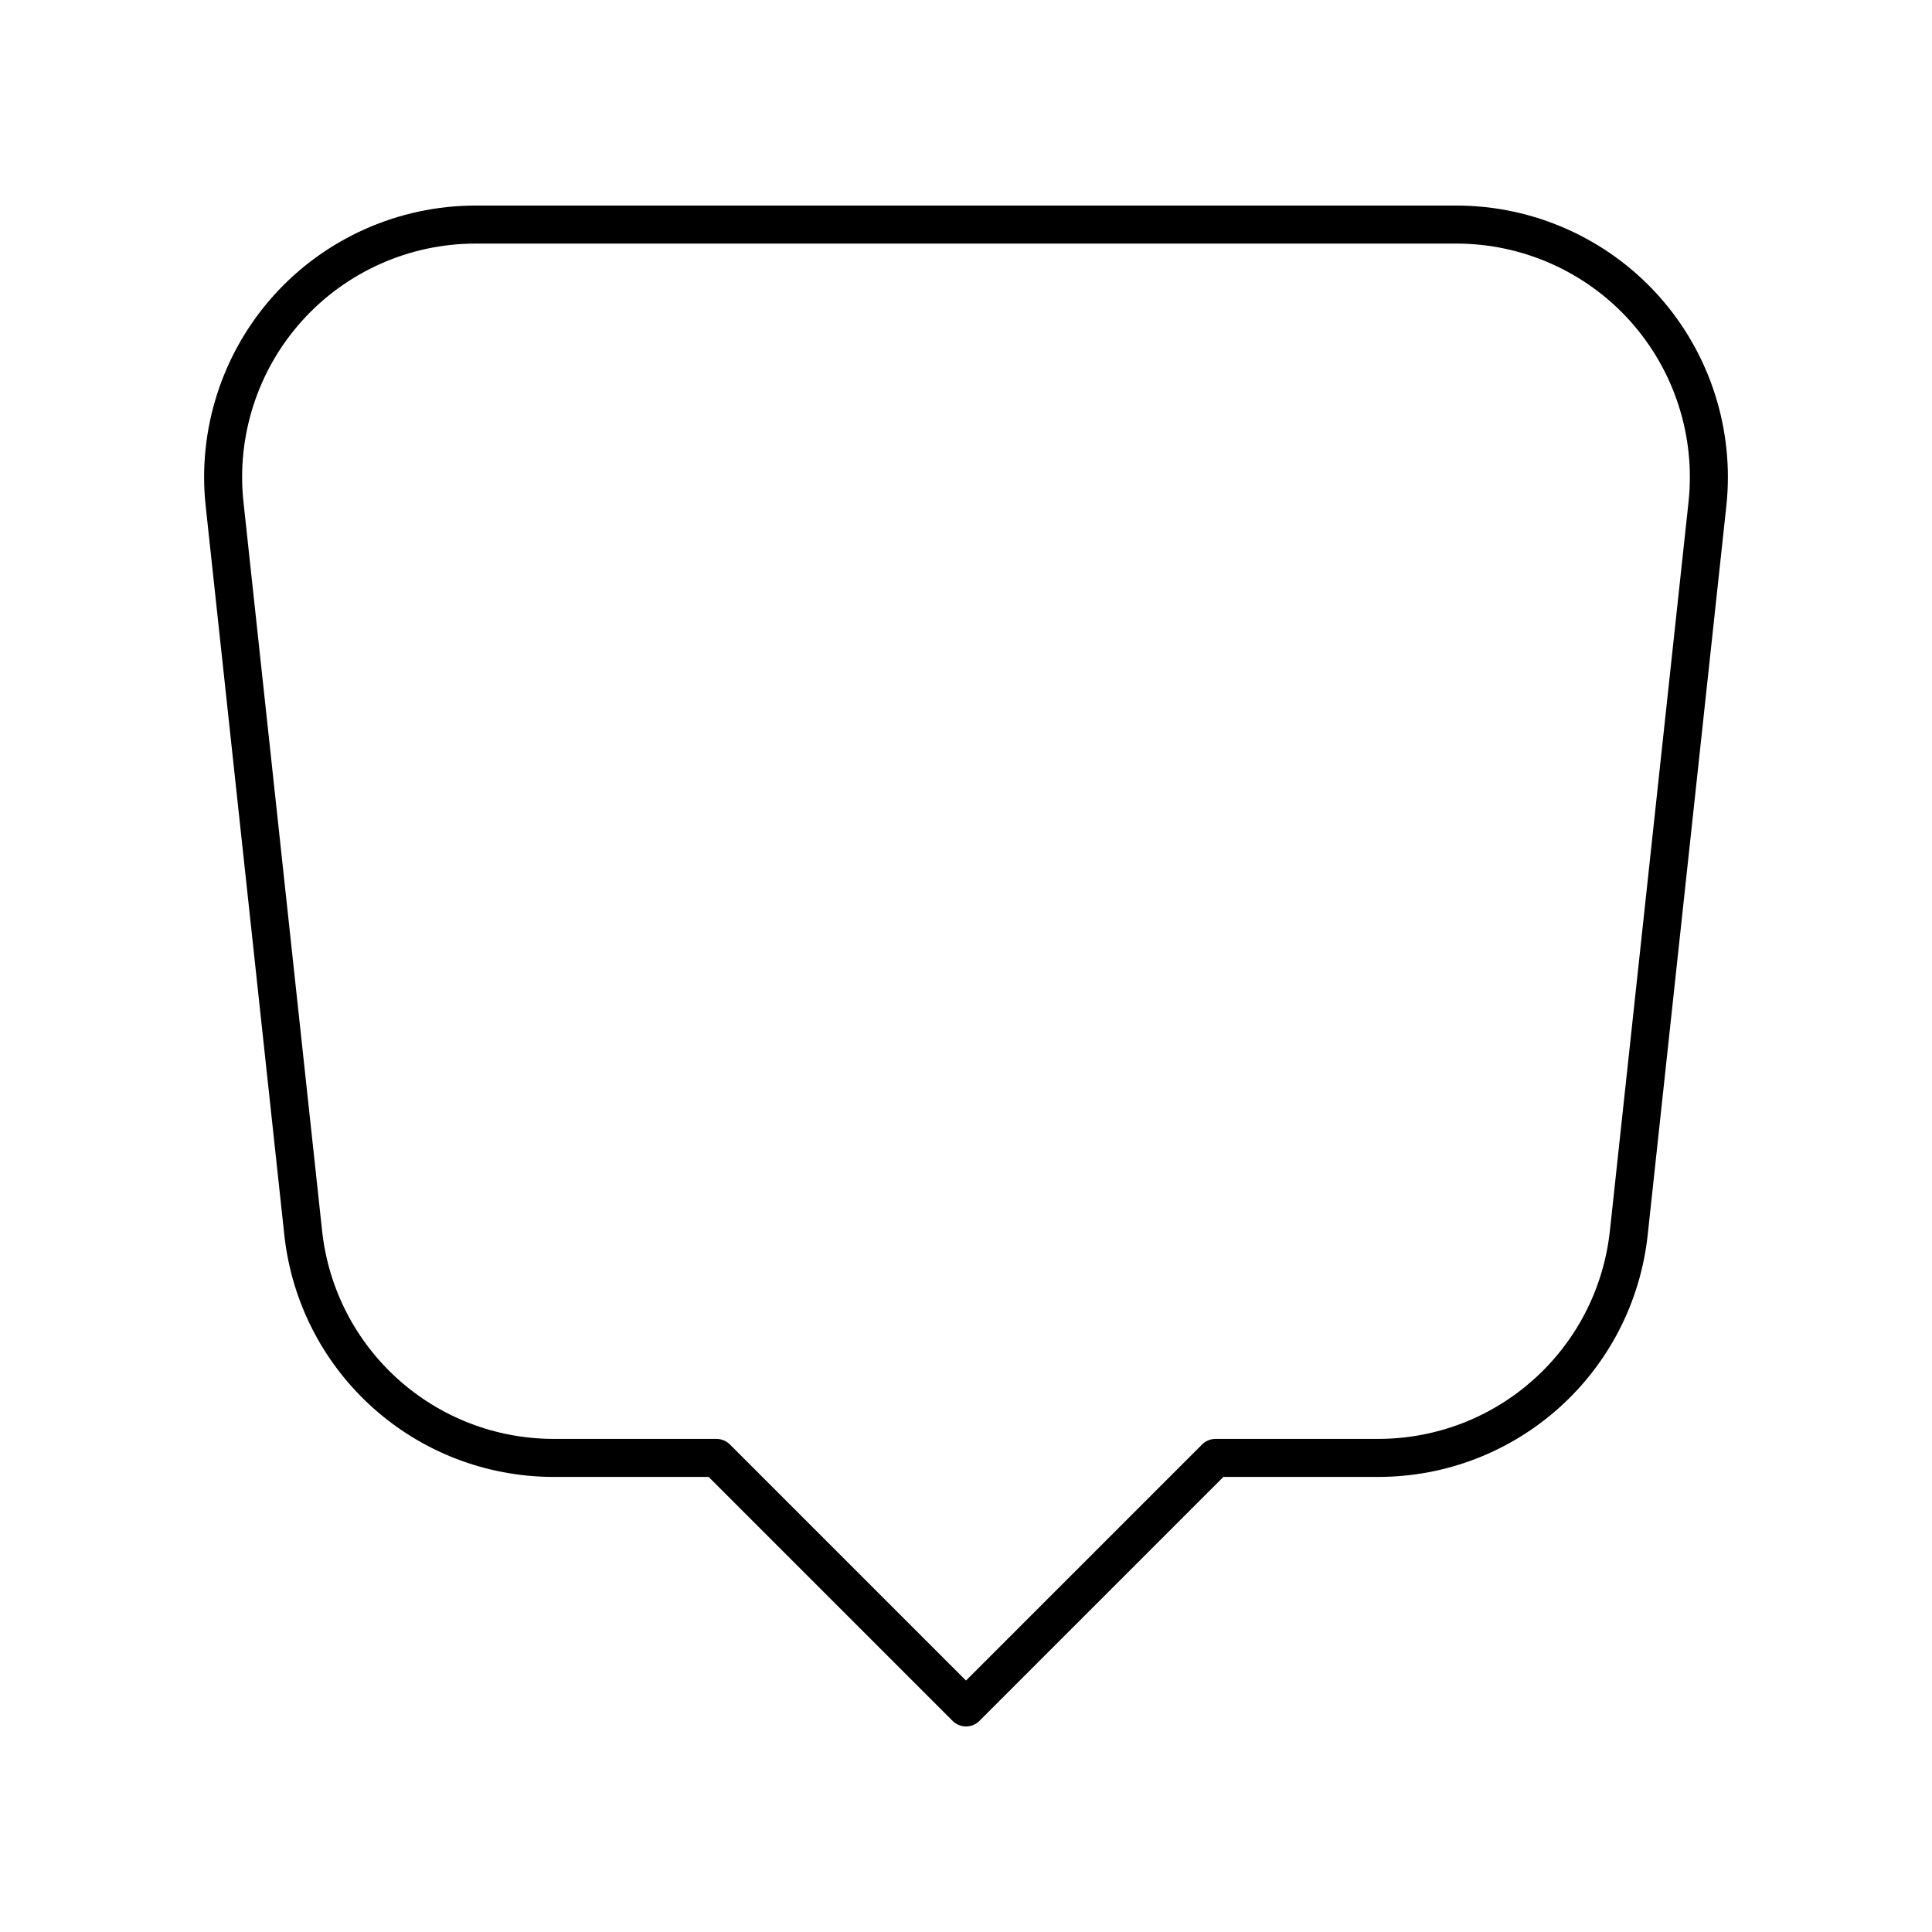
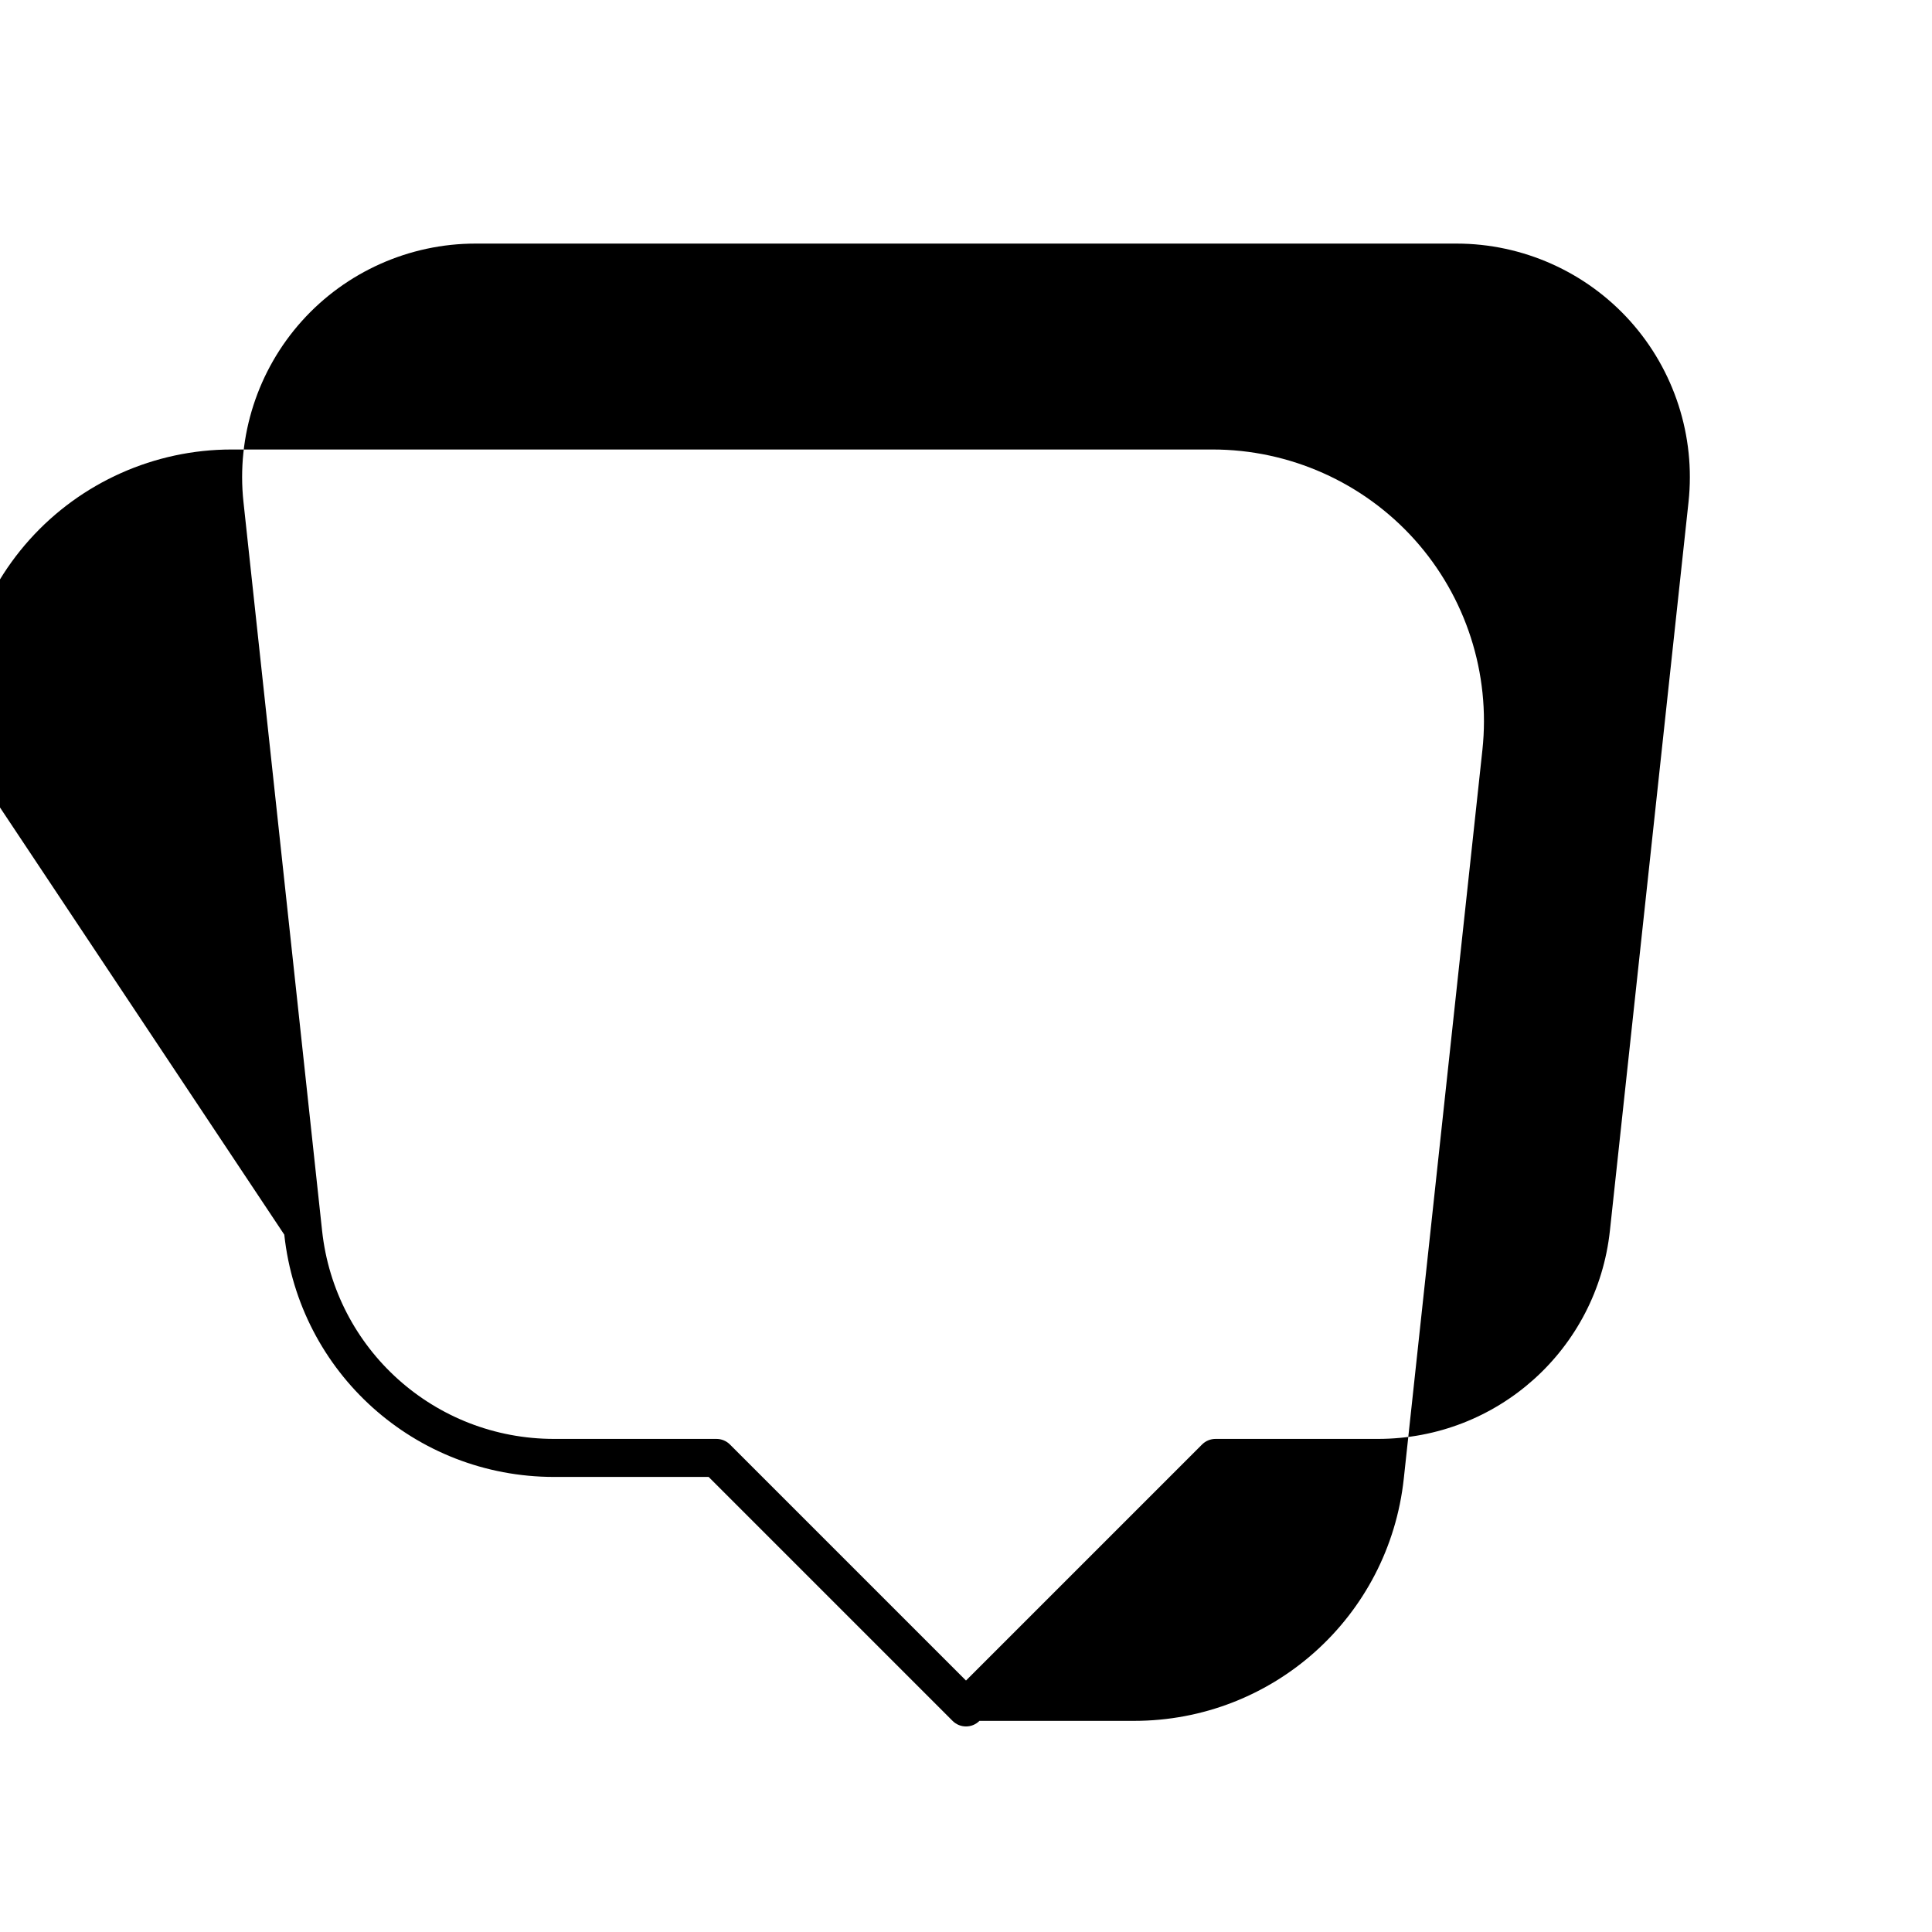
<svg xmlns="http://www.w3.org/2000/svg" fill="#000000" width="800px" height="800px" version="1.1" viewBox="144 144 512 512">
-   <path d="m219.34 471.2c3.949 36.602 34.688 64.203 71.504 64.203h40.953l64.645 64.645c0.98 0.984 2.269 1.477 3.559 1.477s2.578-0.492 3.562-1.477l64.645-64.645h40.953c36.812 0 67.551-27.602 71.504-64.203l20.832-193.09c2.188-20.27-4.367-40.594-17.988-55.766-13.625-15.168-33.133-23.867-53.52-23.867h-259.98c-20.387 0-39.891 8.699-53.512 23.871s-20.176 35.496-17.988 55.766zm4.652-242.12c11.711-13.047 28.484-20.527 46.016-20.527h259.98c17.531 0 34.301 7.481 46.016 20.527 11.711 13.047 17.352 30.52 15.473 47.949l-20.832 193.09c-3.398 31.473-29.828 55.207-61.484 55.207h-43.039c-1.336 0-2.617 0.531-3.562 1.477l-62.562 62.559-62.559-62.559c-0.945-0.945-2.227-1.477-3.562-1.477h-43.039c-31.656 0-58.09-23.734-61.484-55.207l-20.832-193.09c-1.883-17.43 3.758-34.906 15.469-47.949z" />
+   <path d="m219.34 471.2c3.949 36.602 34.688 64.203 71.504 64.203h40.953l64.645 64.645c0.98 0.984 2.269 1.477 3.559 1.477s2.578-0.492 3.562-1.477h40.953c36.812 0 67.551-27.602 71.504-64.203l20.832-193.09c2.188-20.27-4.367-40.594-17.988-55.766-13.625-15.168-33.133-23.867-53.52-23.867h-259.98c-20.387 0-39.891 8.699-53.512 23.871s-20.176 35.496-17.988 55.766zm4.652-242.12c11.711-13.047 28.484-20.527 46.016-20.527h259.98c17.531 0 34.301 7.481 46.016 20.527 11.711 13.047 17.352 30.52 15.473 47.949l-20.832 193.09c-3.398 31.473-29.828 55.207-61.484 55.207h-43.039c-1.336 0-2.617 0.531-3.562 1.477l-62.562 62.559-62.559-62.559c-0.945-0.945-2.227-1.477-3.562-1.477h-43.039c-31.656 0-58.09-23.734-61.484-55.207l-20.832-193.09c-1.883-17.43 3.758-34.906 15.469-47.949z" />
</svg>